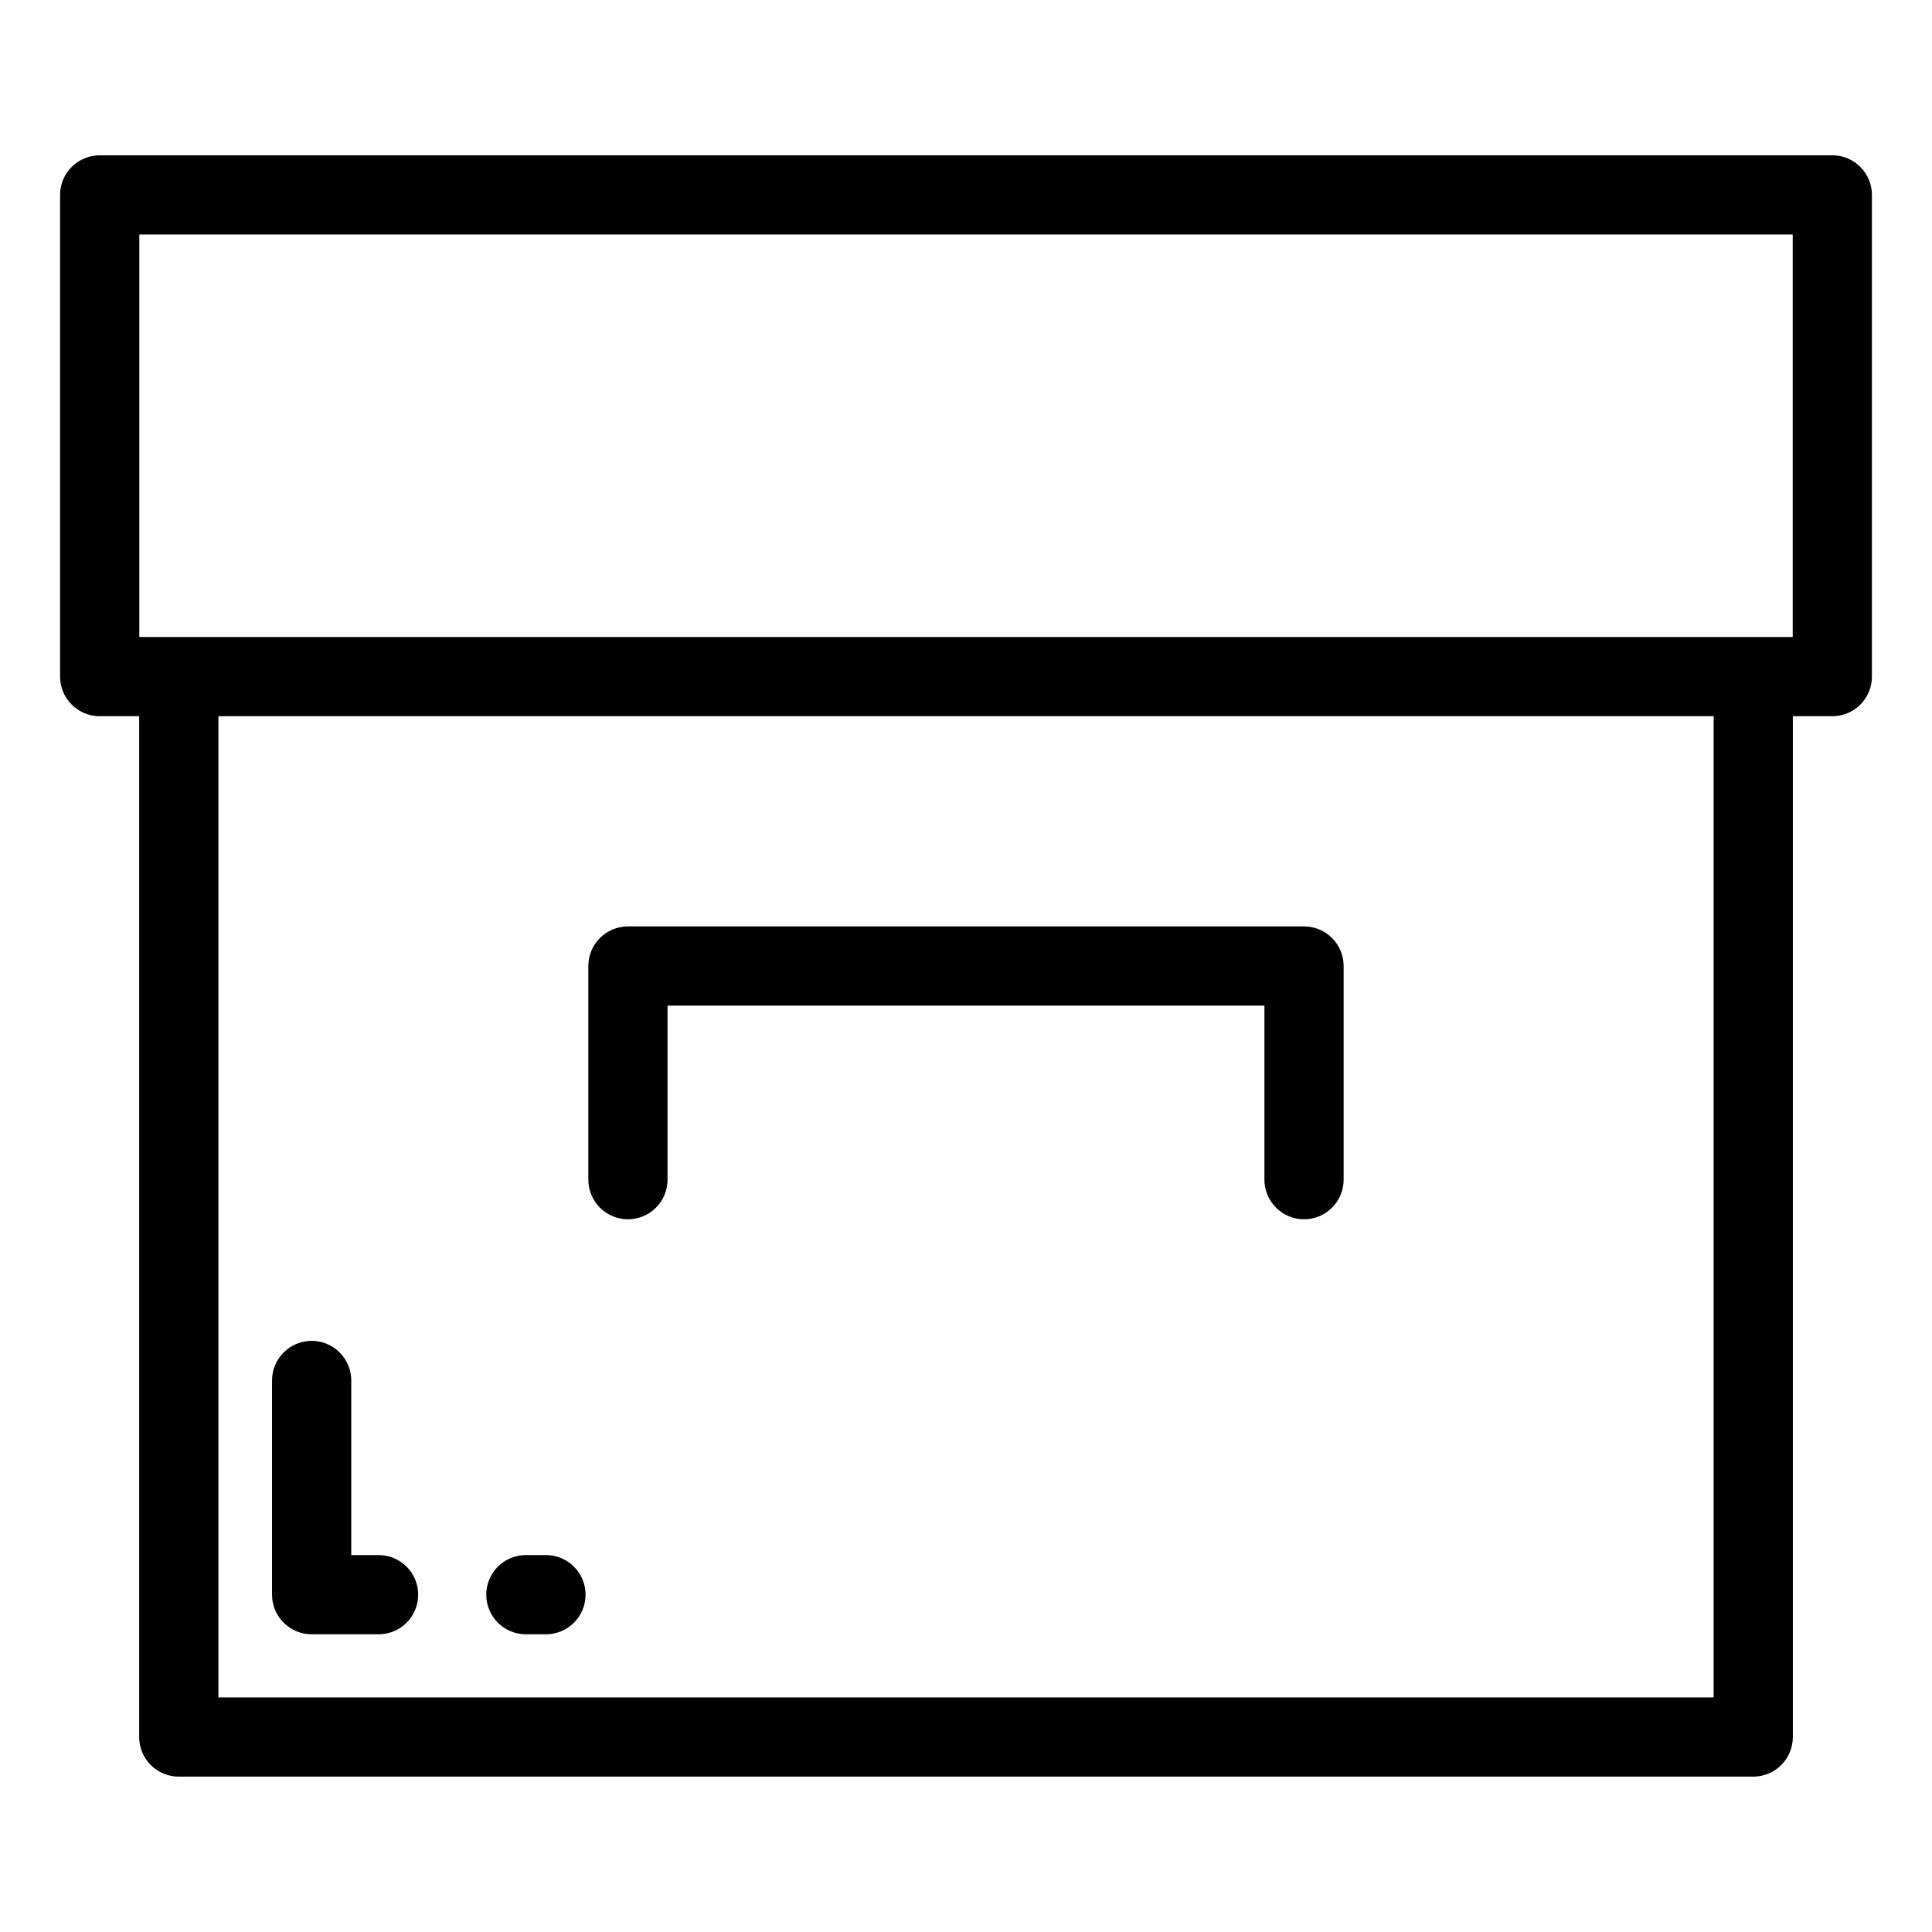
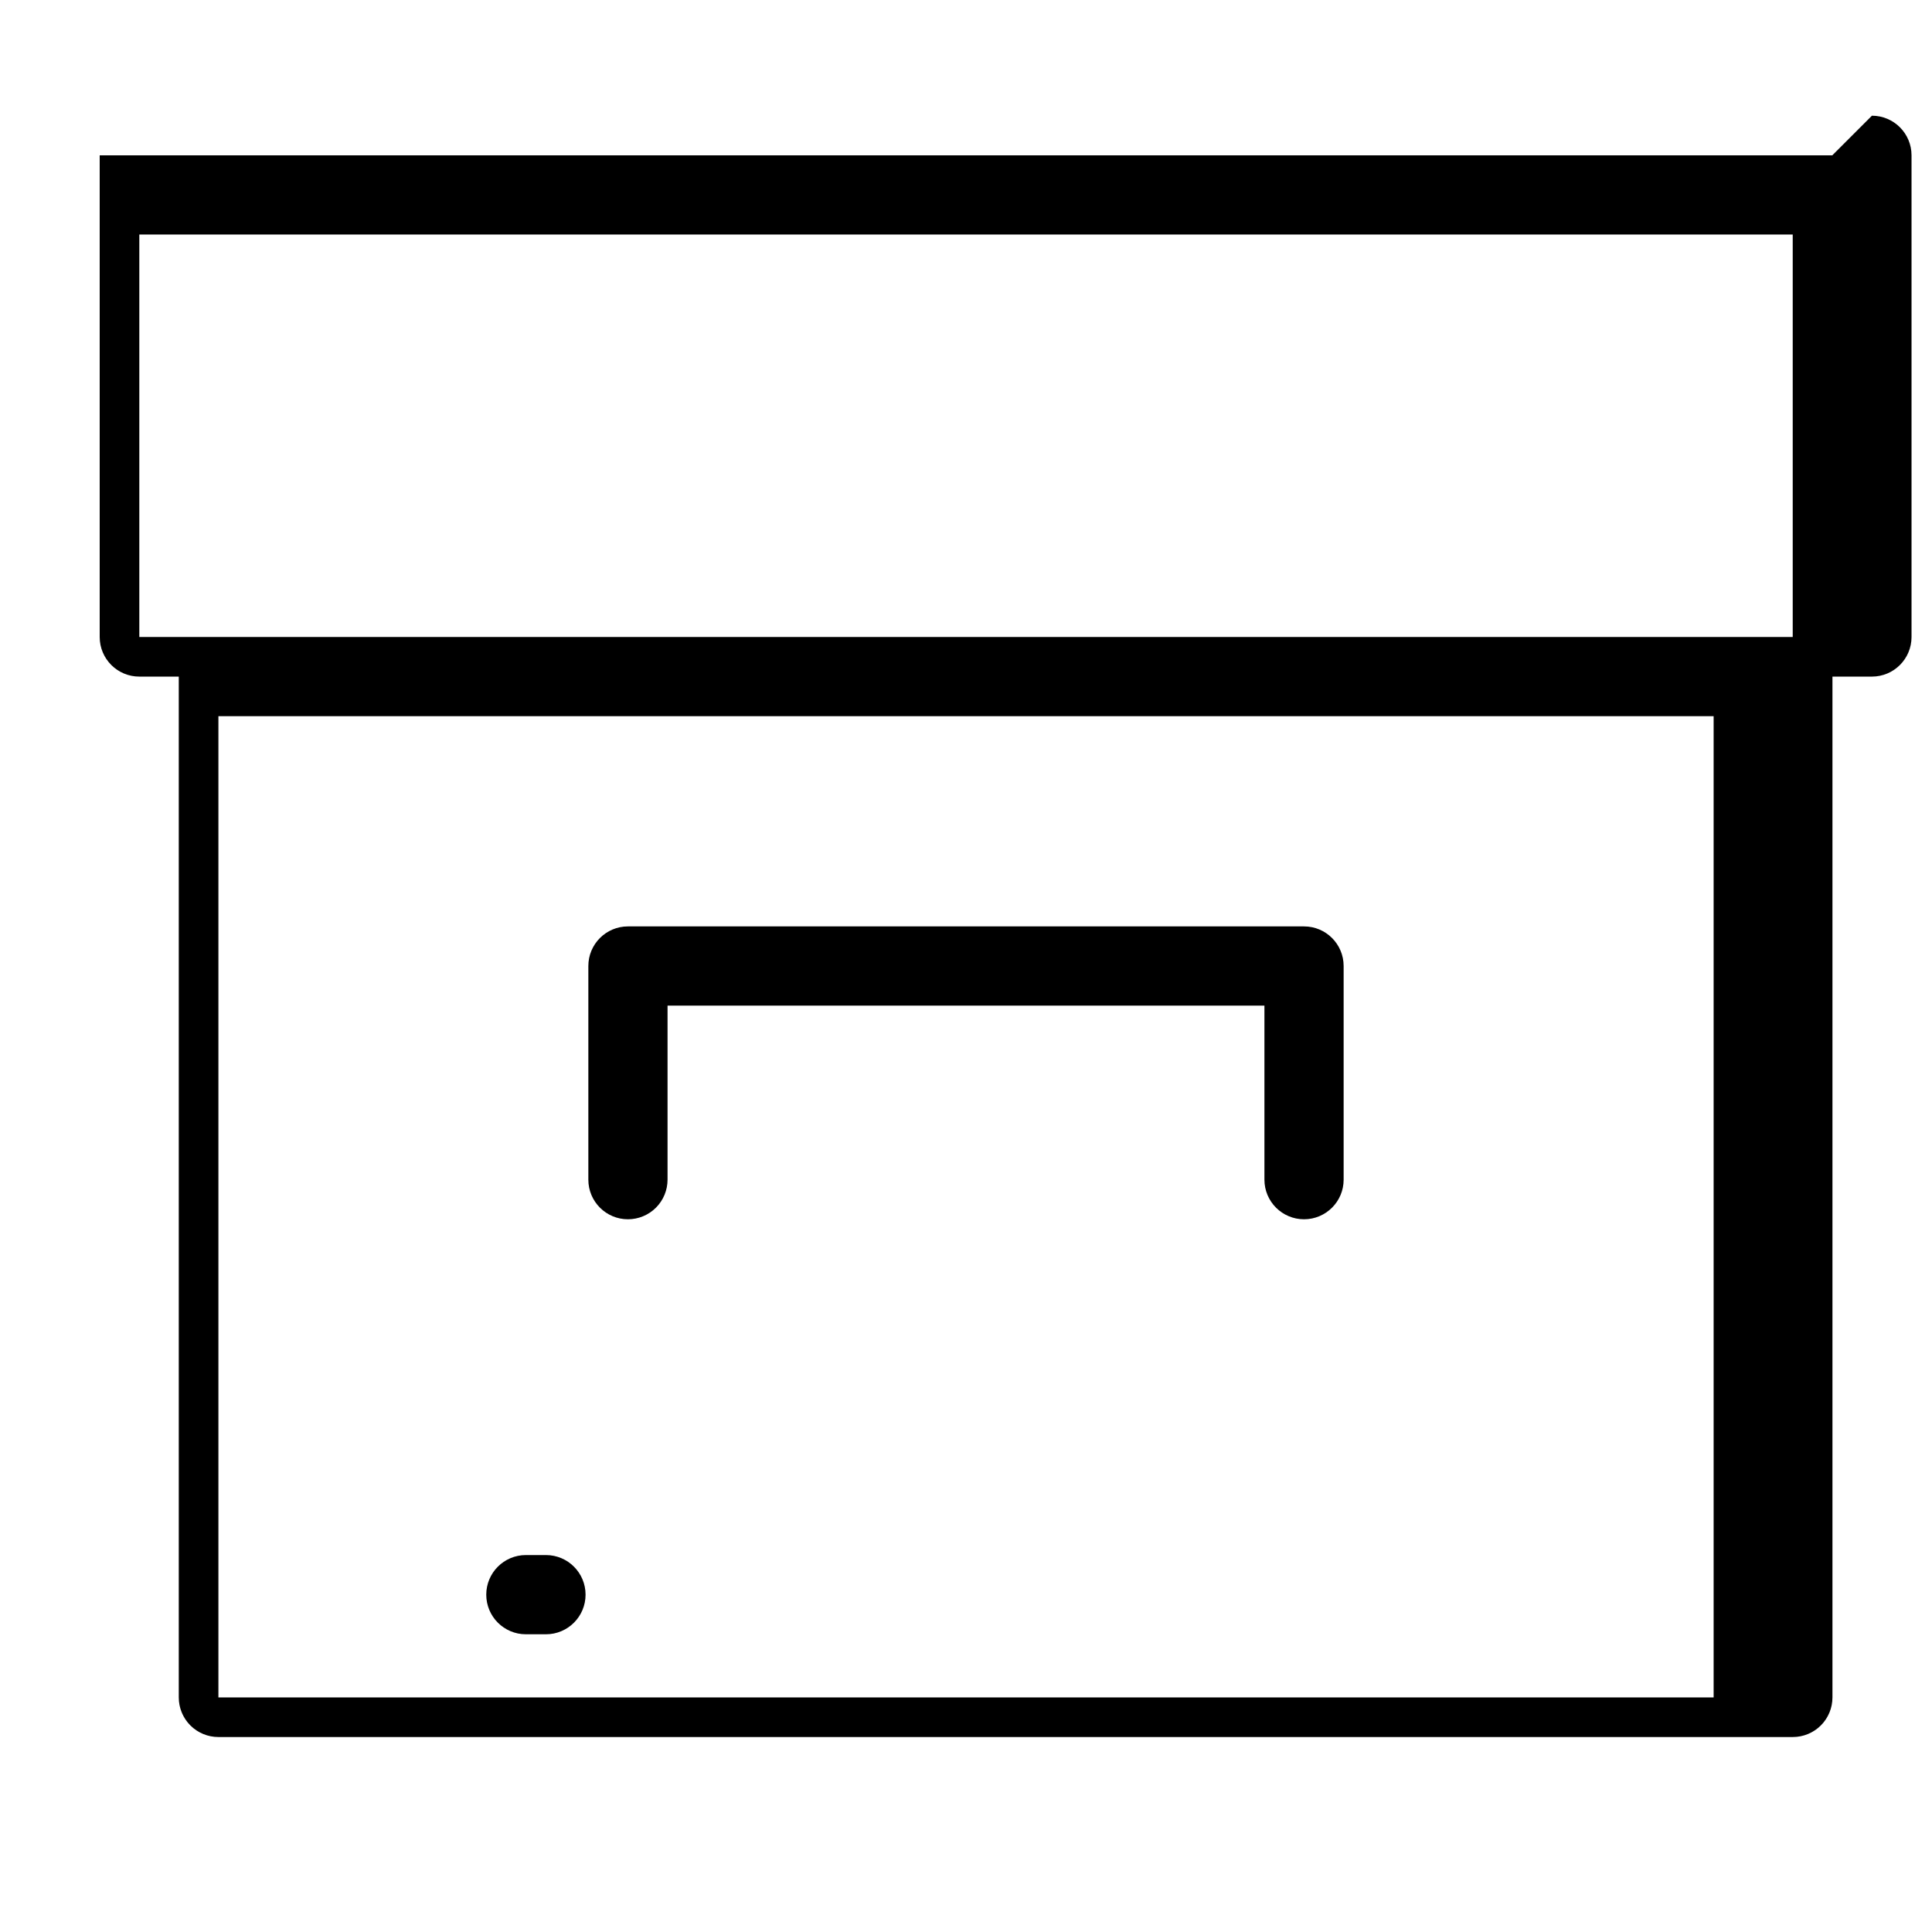
<svg xmlns="http://www.w3.org/2000/svg" fill="#000000" width="800px" height="800px" version="1.1" viewBox="144 144 512 512">
  <g>
-     <path d="m629.58 185.16h-459.16c-5.797 0-10.496 4.699-10.496 10.496v127.65c0 5.797 4.699 10.496 10.496 10.496h10.461v270.53c0 2.781 1.105 5.453 3.074 7.422 1.969 1.965 4.637 3.074 7.422 3.074h417.25c2.785 0 5.453-1.109 7.422-3.074 1.969-1.969 3.074-4.641 3.074-7.422v-270.53h10.461c5.797 0 10.496-4.699 10.496-10.496v-127.65c0-5.797-4.699-10.496-10.496-10.496zm-448.66 20.992h438.17v106.66h-438.17zm417.21 387.69h-396.25v-260.04h396.25z" />
+     <path d="m629.58 185.16h-459.16v127.65c0 5.797 4.699 10.496 10.496 10.496h10.461v270.53c0 2.781 1.105 5.453 3.074 7.422 1.969 1.965 4.637 3.074 7.422 3.074h417.25c2.785 0 5.453-1.109 7.422-3.074 1.969-1.969 3.074-4.641 3.074-7.422v-270.53h10.461c5.797 0 10.496-4.699 10.496-10.496v-127.65c0-5.797-4.699-10.496-10.496-10.496zm-448.66 20.992h438.17v106.66h-438.17zm417.21 387.69h-396.25v-260.04h396.25z" />
    <path d="m310.41 467.12c2.781 0 5.453-1.105 7.422-3.074s3.074-4.641 3.074-7.422v-46.125h158.18v46.125c0 5.797 4.699 10.496 10.496 10.496s10.496-4.699 10.496-10.496v-56.621c0-5.797-4.699-10.496-10.496-10.496h-179.17c-5.797 0-10.496 4.699-10.496 10.496v56.621c0 5.797 4.699 10.496 10.496 10.496z" />
-     <path d="m226.59 577.1h17.738c5.797 0 10.496-4.699 10.496-10.496 0-5.797-4.699-10.496-10.496-10.496h-7.242v-46.27c0-5.797-4.699-10.496-10.496-10.496s-10.496 4.699-10.496 10.496v56.766c0 5.797 4.699 10.496 10.496 10.496z" />
    <path d="m283.36 577.1h5.324c5.797 0 10.496-4.699 10.496-10.496 0-5.797-4.699-10.496-10.496-10.496h-5.324c-5.797 0-10.496 4.699-10.496 10.496 0 5.797 4.699 10.496 10.496 10.496z" />
  </g>
</svg>